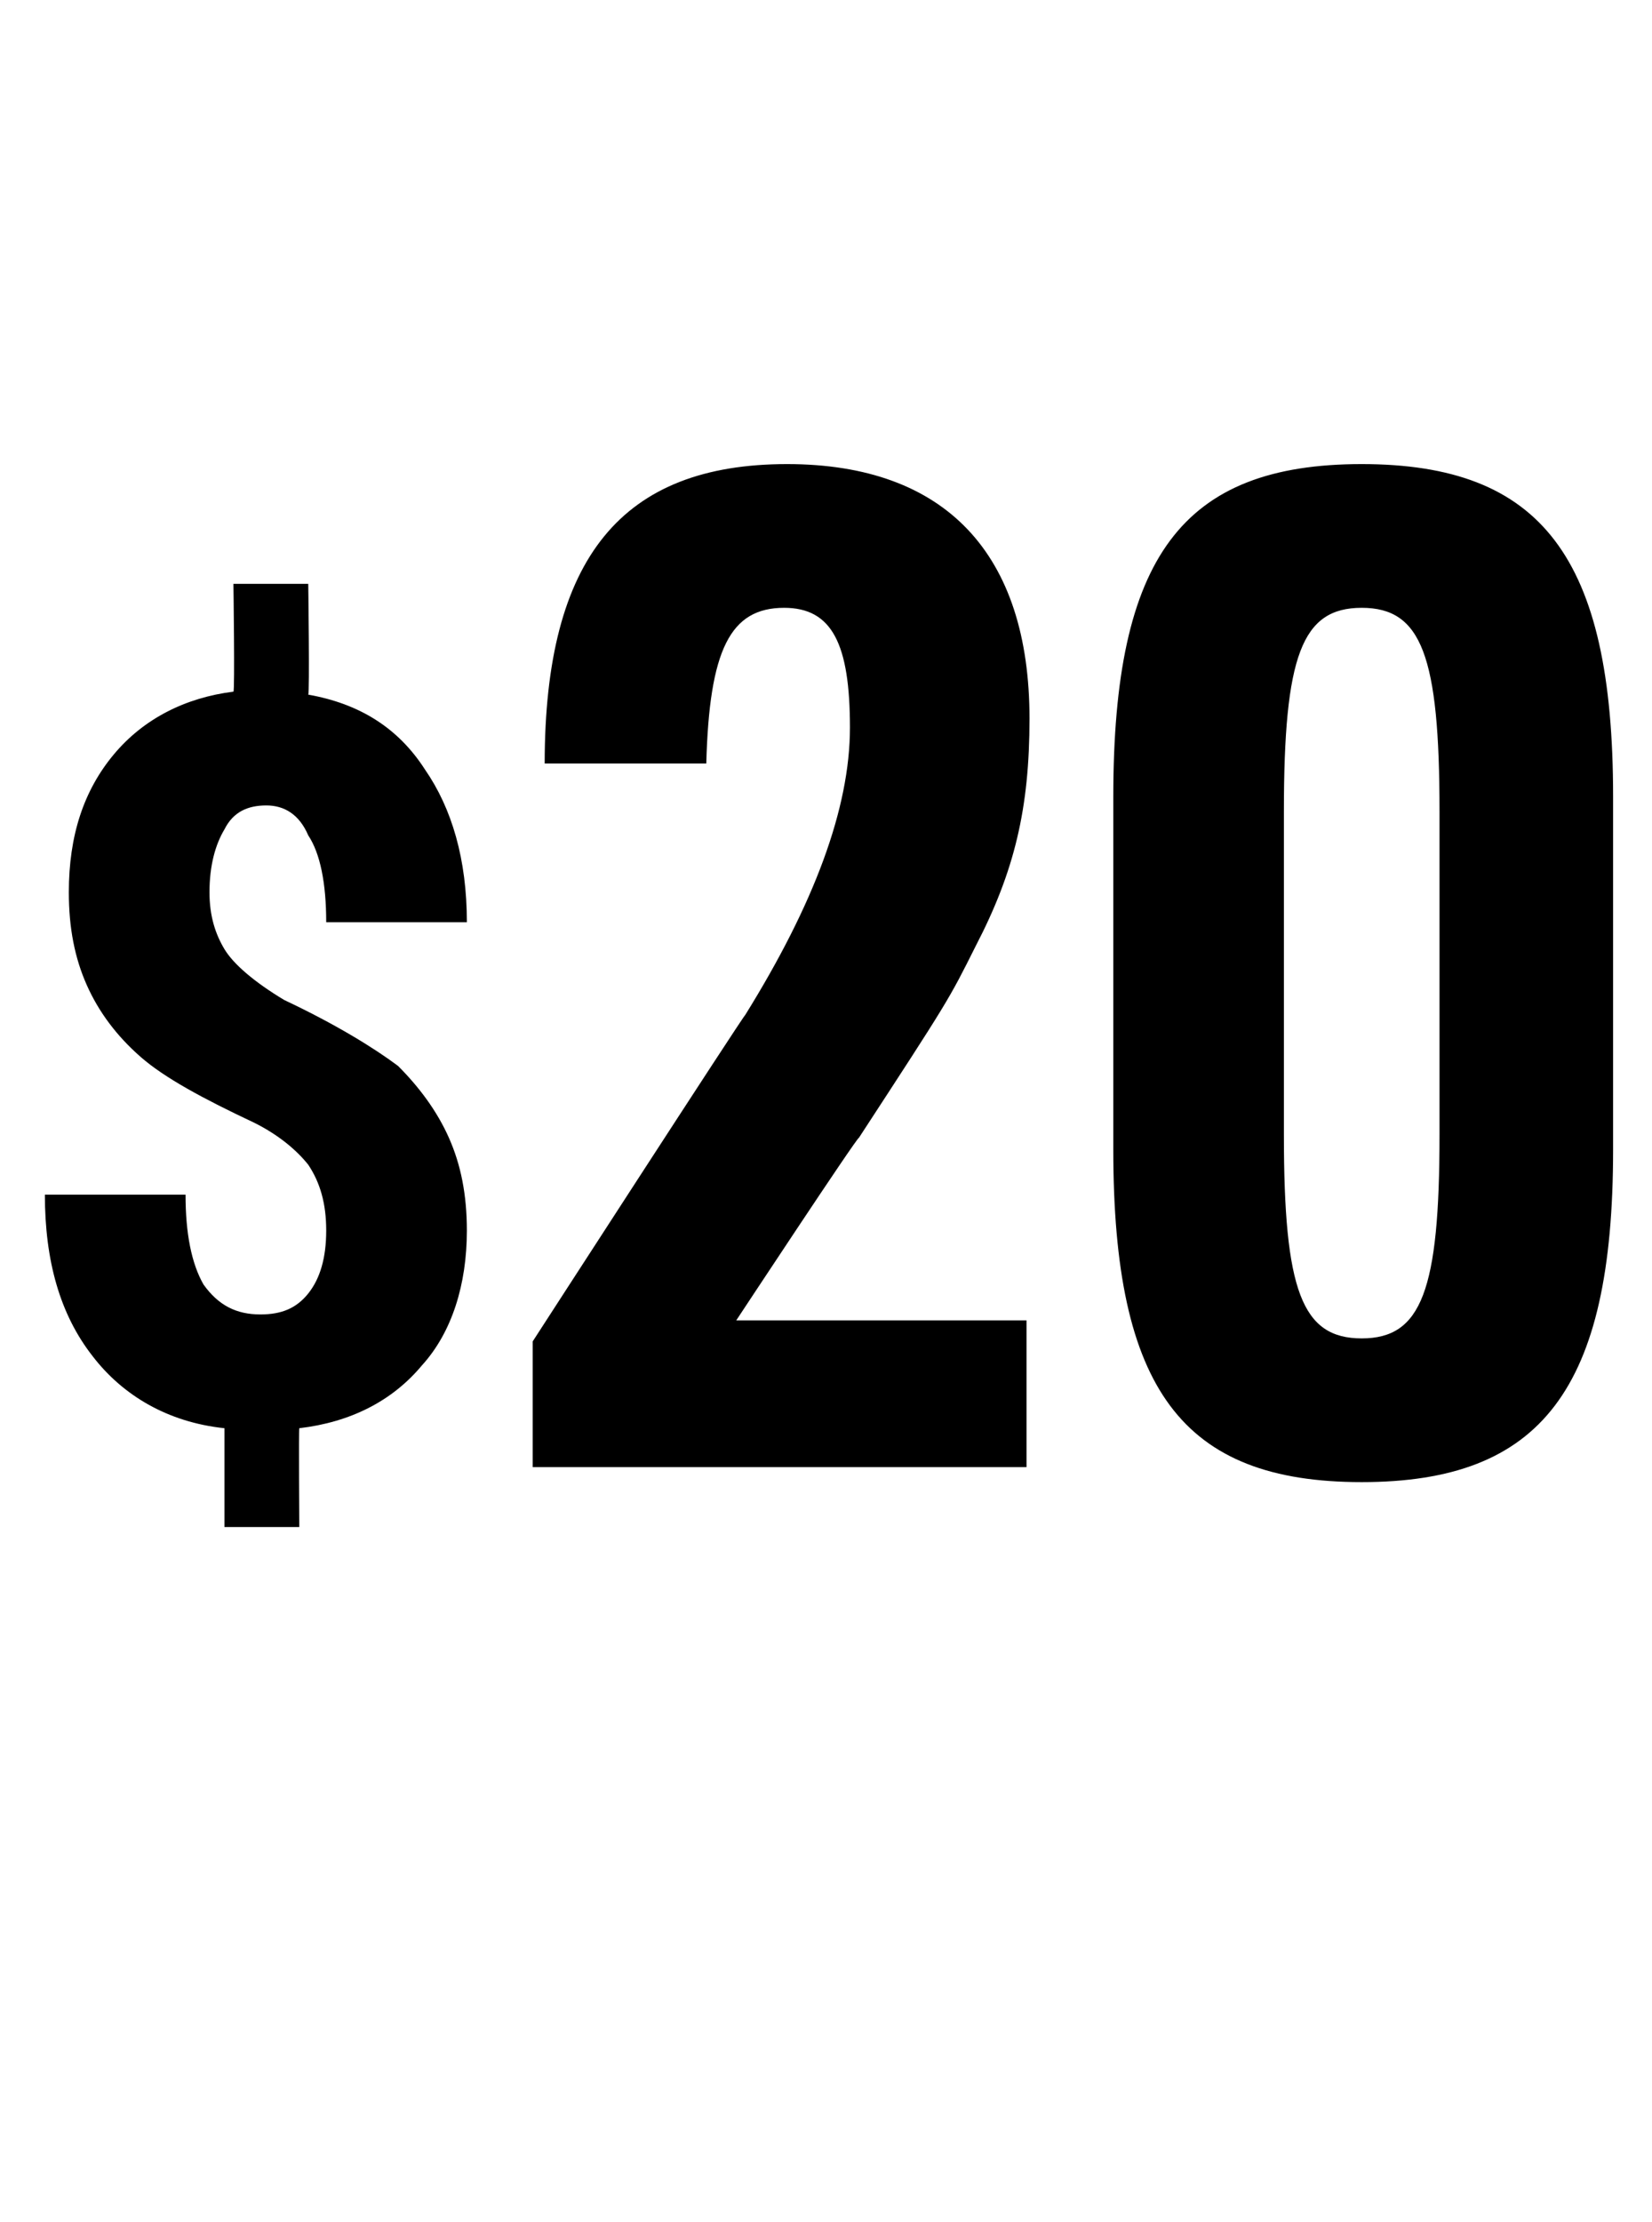
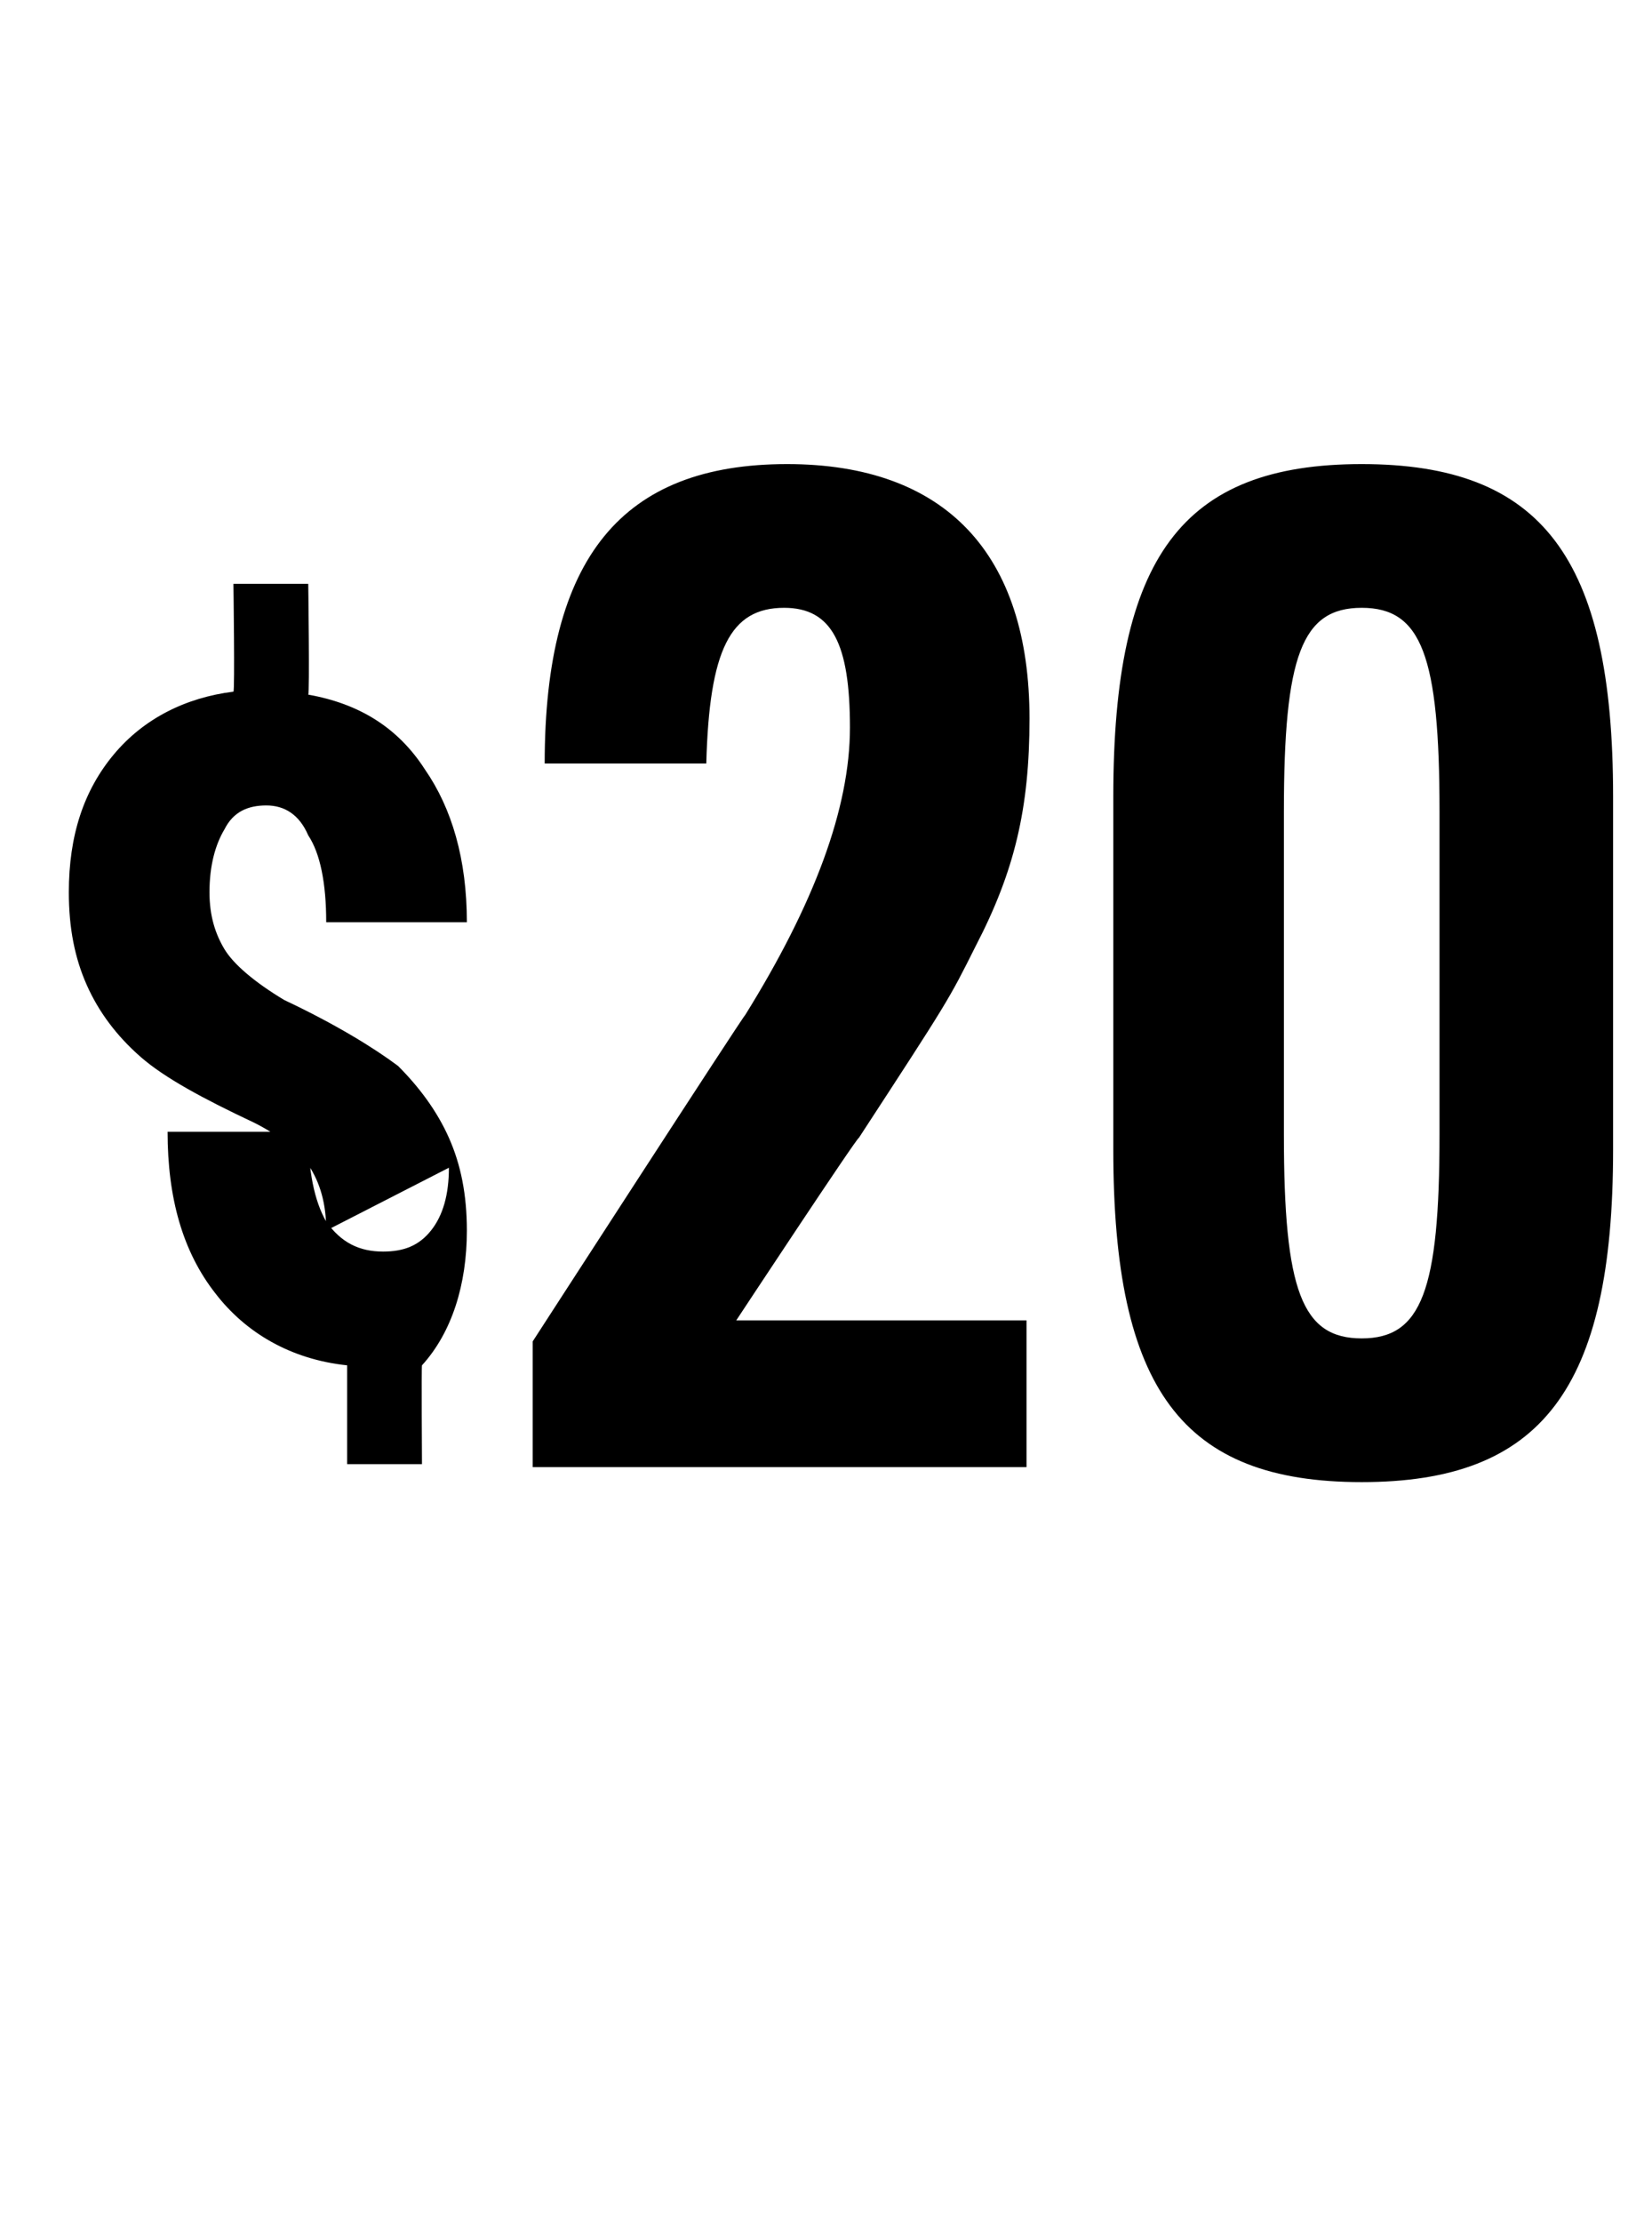
<svg xmlns="http://www.w3.org/2000/svg" version="1.1" width="55.2px" height="74.2px" viewBox="0 -16 55.2 74.2" style="top:-16px">
  <desc>$20</desc>
  <defs />
  <g id="Polygon149254">
-     <path d="m10.9 25.1c0-.9-.2-1.6-.6-2.2c-.4-.5-1-1-1.8-1.4c-1.7-.8-3-1.5-3.8-2.2c-.8-.7-1.4-1.5-1.8-2.4c-.4-.9-.6-1.9-.6-3.1c0-1.9.5-3.4 1.5-4.6c1-1.2 2.4-1.9 4-2.1c.05-.02 0-3.6 0-3.6l2.5 0c0 0 .05 3.65 0 3.7c1.7.3 3 1.1 3.9 2.5c.9 1.3 1.4 3 1.4 5.1c0 0-4.7 0-4.7 0c0-1.3-.2-2.3-.6-2.9c-.3-.7-.8-1-1.4-1c-.6 0-1.1.2-1.4.8c-.3.5-.5 1.2-.5 2.1c0 .8.2 1.4.5 1.9c.3.5 1 1.1 2 1.7c1.7.8 3 1.6 3.8 2.2c.7.7 1.3 1.5 1.7 2.4c.4.9.6 1.9.6 3.1c0 1.8-.5 3.4-1.5 4.5c-1 1.2-2.4 1.9-4.1 2.1c-.02.04 0 3.3 0 3.3l-2.5 0c0 0 0-3.26 0-3.3c-1.9-.2-3.4-1.1-4.4-2.4c-1.1-1.4-1.6-3.2-1.6-5.4c0 0 4.7 0 4.7 0c0 1.3.2 2.3.6 3c.5.7 1.1 1 1.9 1c.7 0 1.2-.2 1.6-.7c.4-.5.6-1.2.6-2.1zm6.9 3.7c0 0 7.06-10.91 7.1-10.9c2.3-3.7 3.5-6.9 3.5-9.6c0-2.8-.6-4-2.2-4c-1.8 0-2.5 1.4-2.6 5.2c0 0-5.4 0-5.4 0c0-6.9 2.6-10 8.1-10c5.3 0 8.1 3 8.1 8.5c0 3-.5 5.1-1.8 7.6c-.9 1.8-.9 1.8-3.9 6.4c-.05-.04-4.1 6.1-4.1 6.1l9.7 0l0 4.9l-16.5 0l0-4.2zm19.4-18.2c0-8 2.3-11.1 8.3-11.1c6 0 8.4 3.1 8.4 11.1c0 0 0 11.8 0 11.8c0 8-2.4 11.1-8.4 11.1c-6 0-8.3-3.1-8.3-11.1c0 0 0-11.8 0-11.8zm10.9.5c0-5.2-.6-6.8-2.6-6.8c-2 0-2.6 1.6-2.6 6.8c0 0 0 10.8 0 10.8c0 5.2.6 6.8 2.6 6.8c2 0 2.6-1.6 2.6-6.8c0 0 0-10.8 0-10.8z" stroke="none" fill="#000" />
+     <path d="m10.9 25.1c0-.9-.2-1.6-.6-2.2c-.4-.5-1-1-1.8-1.4c-1.7-.8-3-1.5-3.8-2.2c-.8-.7-1.4-1.5-1.8-2.4c-.4-.9-.6-1.9-.6-3.1c0-1.9.5-3.4 1.5-4.6c1-1.2 2.4-1.9 4-2.1c.05-.02 0-3.6 0-3.6l2.5 0c0 0 .05 3.65 0 3.7c1.7.3 3 1.1 3.9 2.5c.9 1.3 1.4 3 1.4 5.1c0 0-4.7 0-4.7 0c0-1.3-.2-2.3-.6-2.9c-.3-.7-.8-1-1.4-1c-.6 0-1.1.2-1.4.8c-.3.5-.5 1.2-.5 2.1c0 .8.2 1.4.5 1.9c.3.5 1 1.1 2 1.7c1.7.8 3 1.6 3.8 2.2c.7.7 1.3 1.5 1.7 2.4c.4.9.6 1.9.6 3.1c0 1.8-.5 3.4-1.5 4.5c-.02.04 0 3.3 0 3.3l-2.5 0c0 0 0-3.26 0-3.3c-1.9-.2-3.4-1.1-4.4-2.4c-1.1-1.4-1.6-3.2-1.6-5.4c0 0 4.7 0 4.7 0c0 1.3.2 2.3.6 3c.5.7 1.1 1 1.9 1c.7 0 1.2-.2 1.6-.7c.4-.5.6-1.2.6-2.1zm6.9 3.7c0 0 7.06-10.91 7.1-10.9c2.3-3.7 3.5-6.9 3.5-9.6c0-2.8-.6-4-2.2-4c-1.8 0-2.5 1.4-2.6 5.2c0 0-5.4 0-5.4 0c0-6.9 2.6-10 8.1-10c5.3 0 8.1 3 8.1 8.5c0 3-.5 5.1-1.8 7.6c-.9 1.8-.9 1.8-3.9 6.4c-.05-.04-4.1 6.1-4.1 6.1l9.7 0l0 4.9l-16.5 0l0-4.2zm19.4-18.2c0-8 2.3-11.1 8.3-11.1c6 0 8.4 3.1 8.4 11.1c0 0 0 11.8 0 11.8c0 8-2.4 11.1-8.4 11.1c-6 0-8.3-3.1-8.3-11.1c0 0 0-11.8 0-11.8zm10.9.5c0-5.2-.6-6.8-2.6-6.8c-2 0-2.6 1.6-2.6 6.8c0 0 0 10.8 0 10.8c0 5.2.6 6.8 2.6 6.8c2 0 2.6-1.6 2.6-6.8c0 0 0-10.8 0-10.8z" stroke="none" fill="#000" />
  </g>
</svg>